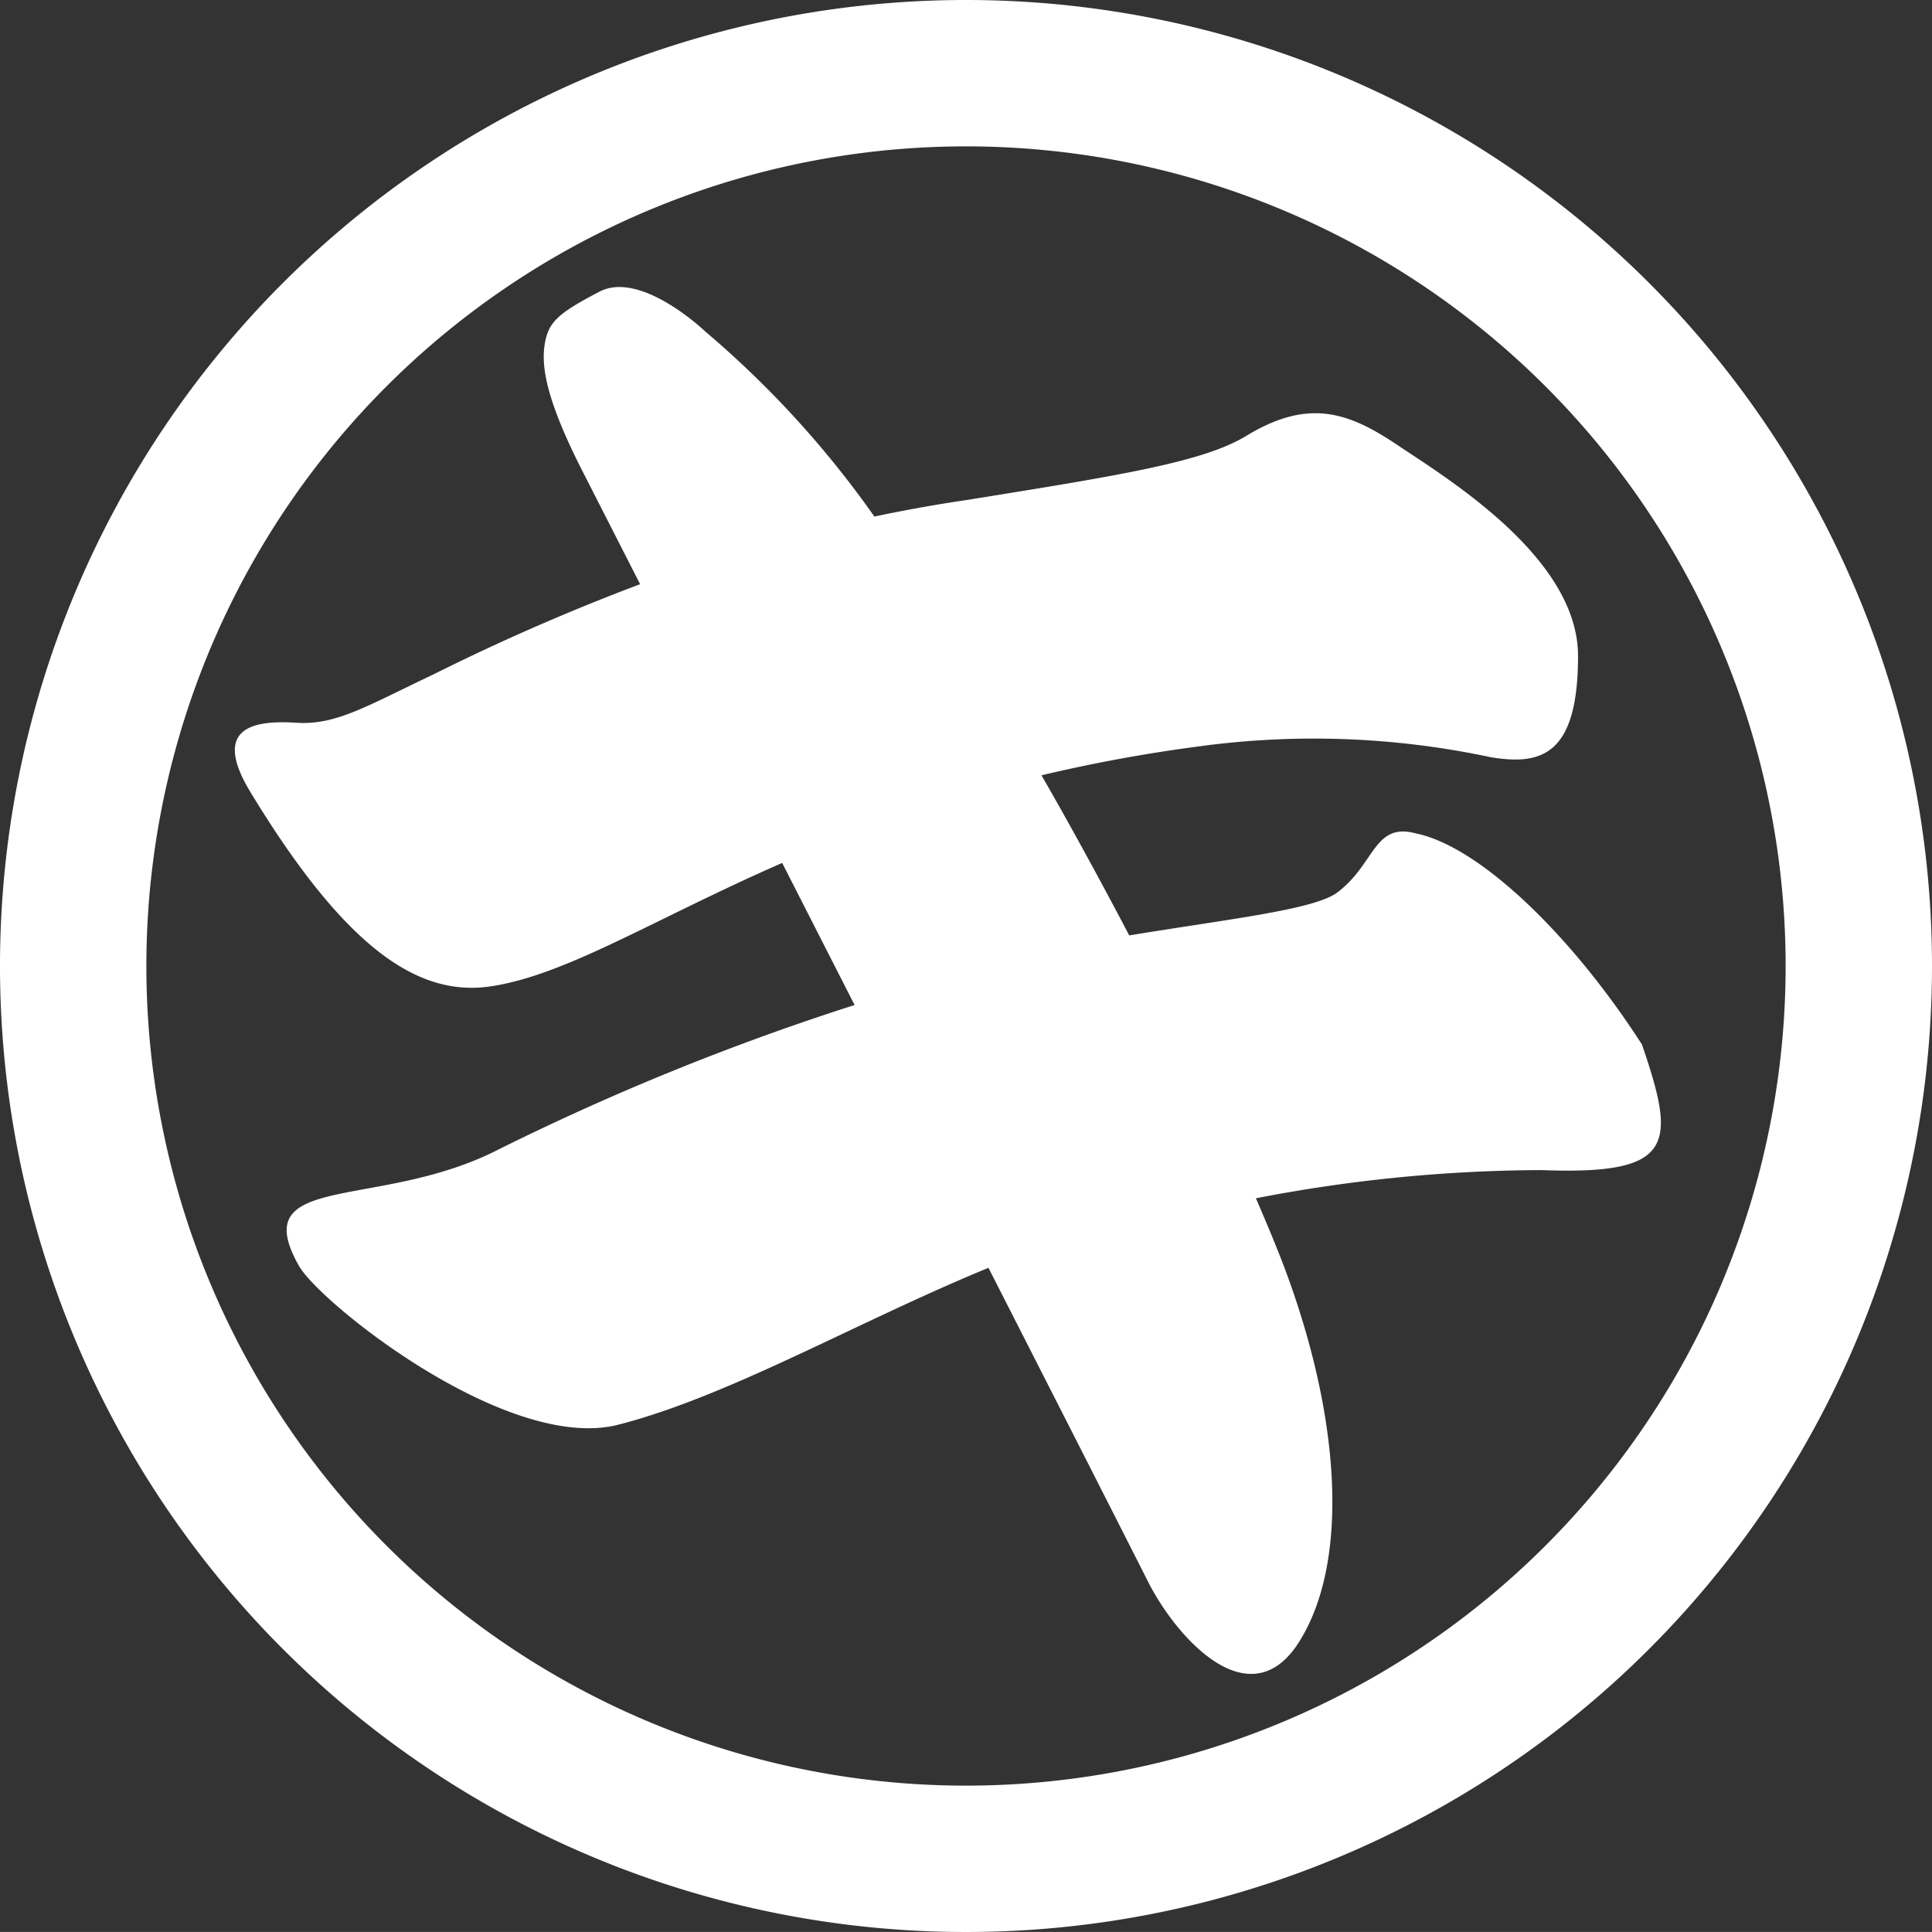
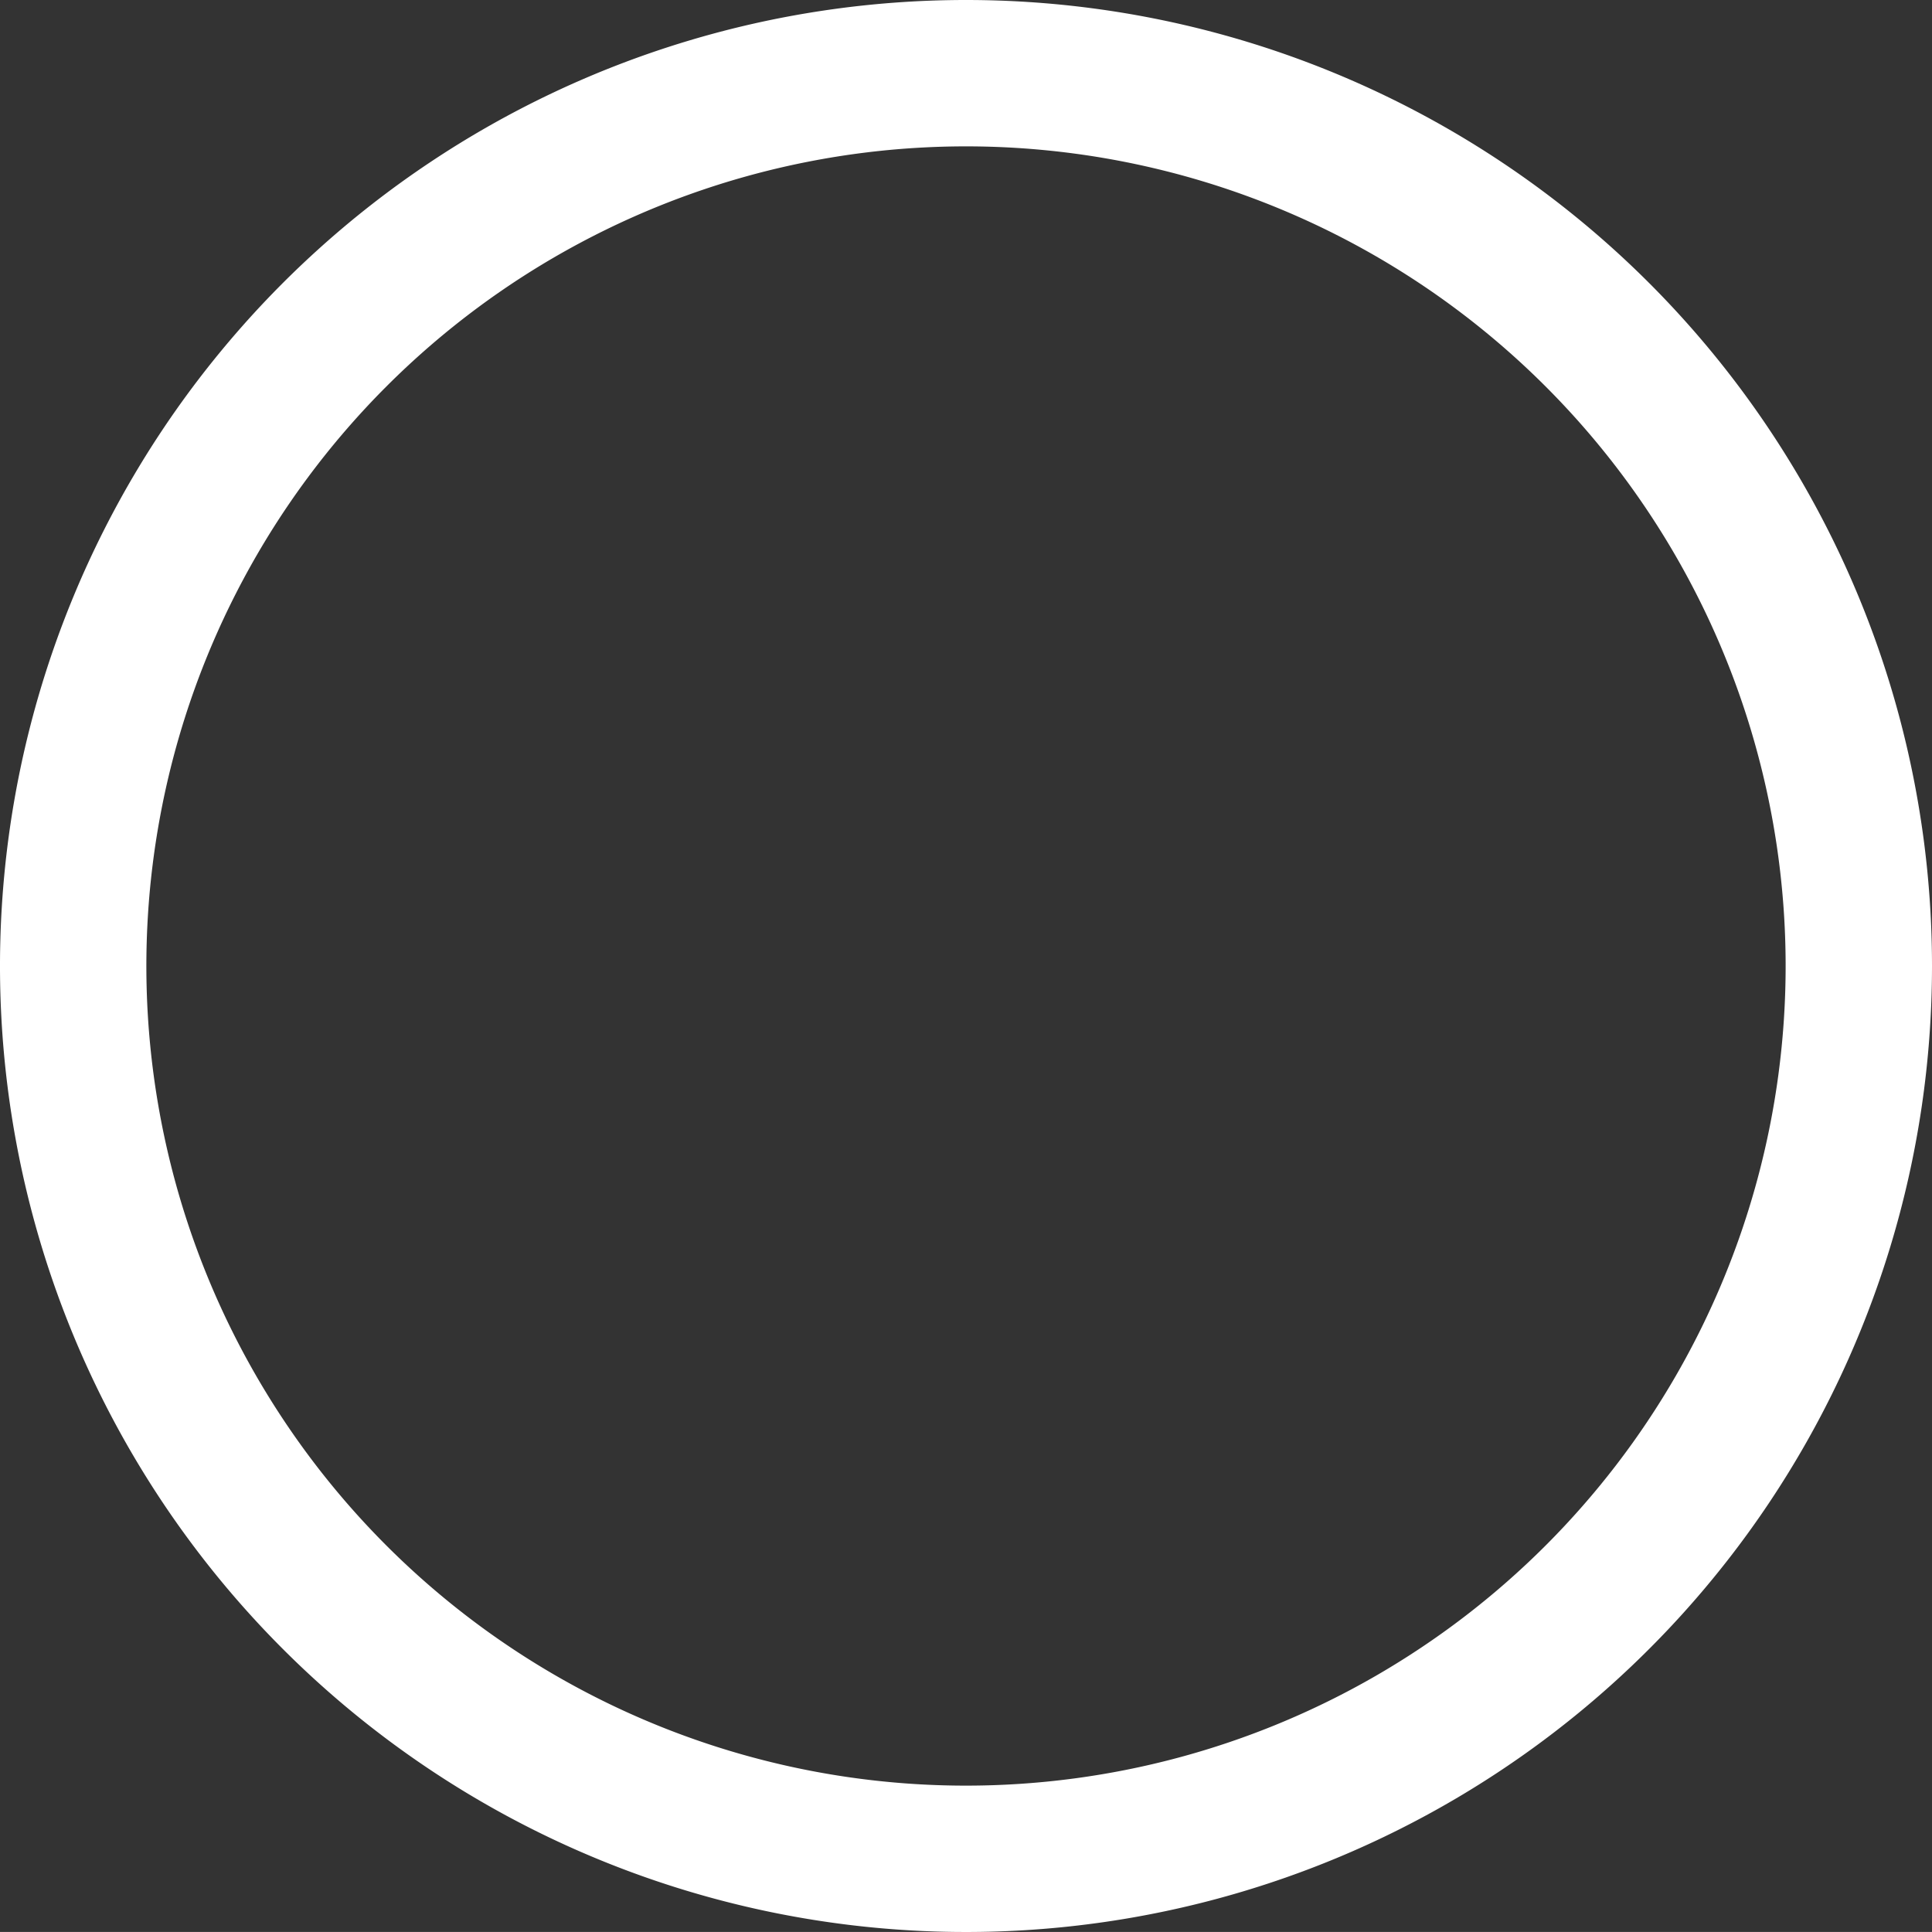
<svg xmlns="http://www.w3.org/2000/svg" width="49.472" height="49.471" viewBox="0 0 49.472 49.471">
  <rect x="0" y="0" width="49.472" height="49.471" fill="#333333" stroke="none" />
  <g id="グループ_182523" data-name="グループ 182523" transform="translate(11687.735 19336.736)">
    <path id="パス_127626" data-name="パス 127626" d="M25.236.5A24.736,24.736,0,1,0,49.972,25.236,24.736,24.736,0,0,0,25.236.5m0,45.724A20.988,20.988,0,1,1,46.224,25.236,20.988,20.988,0,0,1,25.236,46.224" transform="translate(-11688.235 -19337.236)" fill="#fff" />
-     <path id="パス_127628" data-name="パス 127628" d="M47.9,33.787c-1.778-2.766-4.148-5.071-5.795-5.4-1.064-.282-1.034.79-2,1.515-.589.442-2.757.676-5.328,1.1-.7-1.333-1.451-2.717-2.247-4.1a39.99,39.99,0,0,1,4.064-.745,21.754,21.754,0,0,1,7.433.28c1.324.224,2.242-.07,2.242-2.592s-3.363-4.553-4.624-5.4-2.283-1.2-3.87-.235c-1.105.67-3.2,1.006-7.183,1.646-.808.119-1.587.262-2.341.42a25.252,25.252,0,0,0-4.338-4.745s-1.637-1.567-2.7-1.014-1.306.78-1.4,1.326,0,1.377.955,3.254l1.484,2.911a56.239,56.239,0,0,0-5.322,2.325c-1.639.775-2.46,1.287-3.455,1.224s-2.258.036-1.2,1.777c2.447,4.031,4.312,5.247,6.152,4.972,1.934-.288,4.162-1.714,7.463-3.16l1.854,3.638a64.968,64.968,0,0,0-9.093,3.687c-3.083,1.595-6.517.557-5.134,2.994.541.953,5.344,4.791,8.176,4.066s6.117-2.635,9.479-4.017c2.141,4.2,3.827,7.519,4.072,8.008.734,1.469,2.622,3.566,3.881,1.573s1.089-5.542-.275-9.318c-.178-.494-.462-1.2-.83-2.044a38.976,38.976,0,0,1,7.314-.722c3.424.132,3.453-.648,2.568-3.227" transform="translate(-11693.596 -19343.785)" fill="#fff" />
  </g>
</svg>